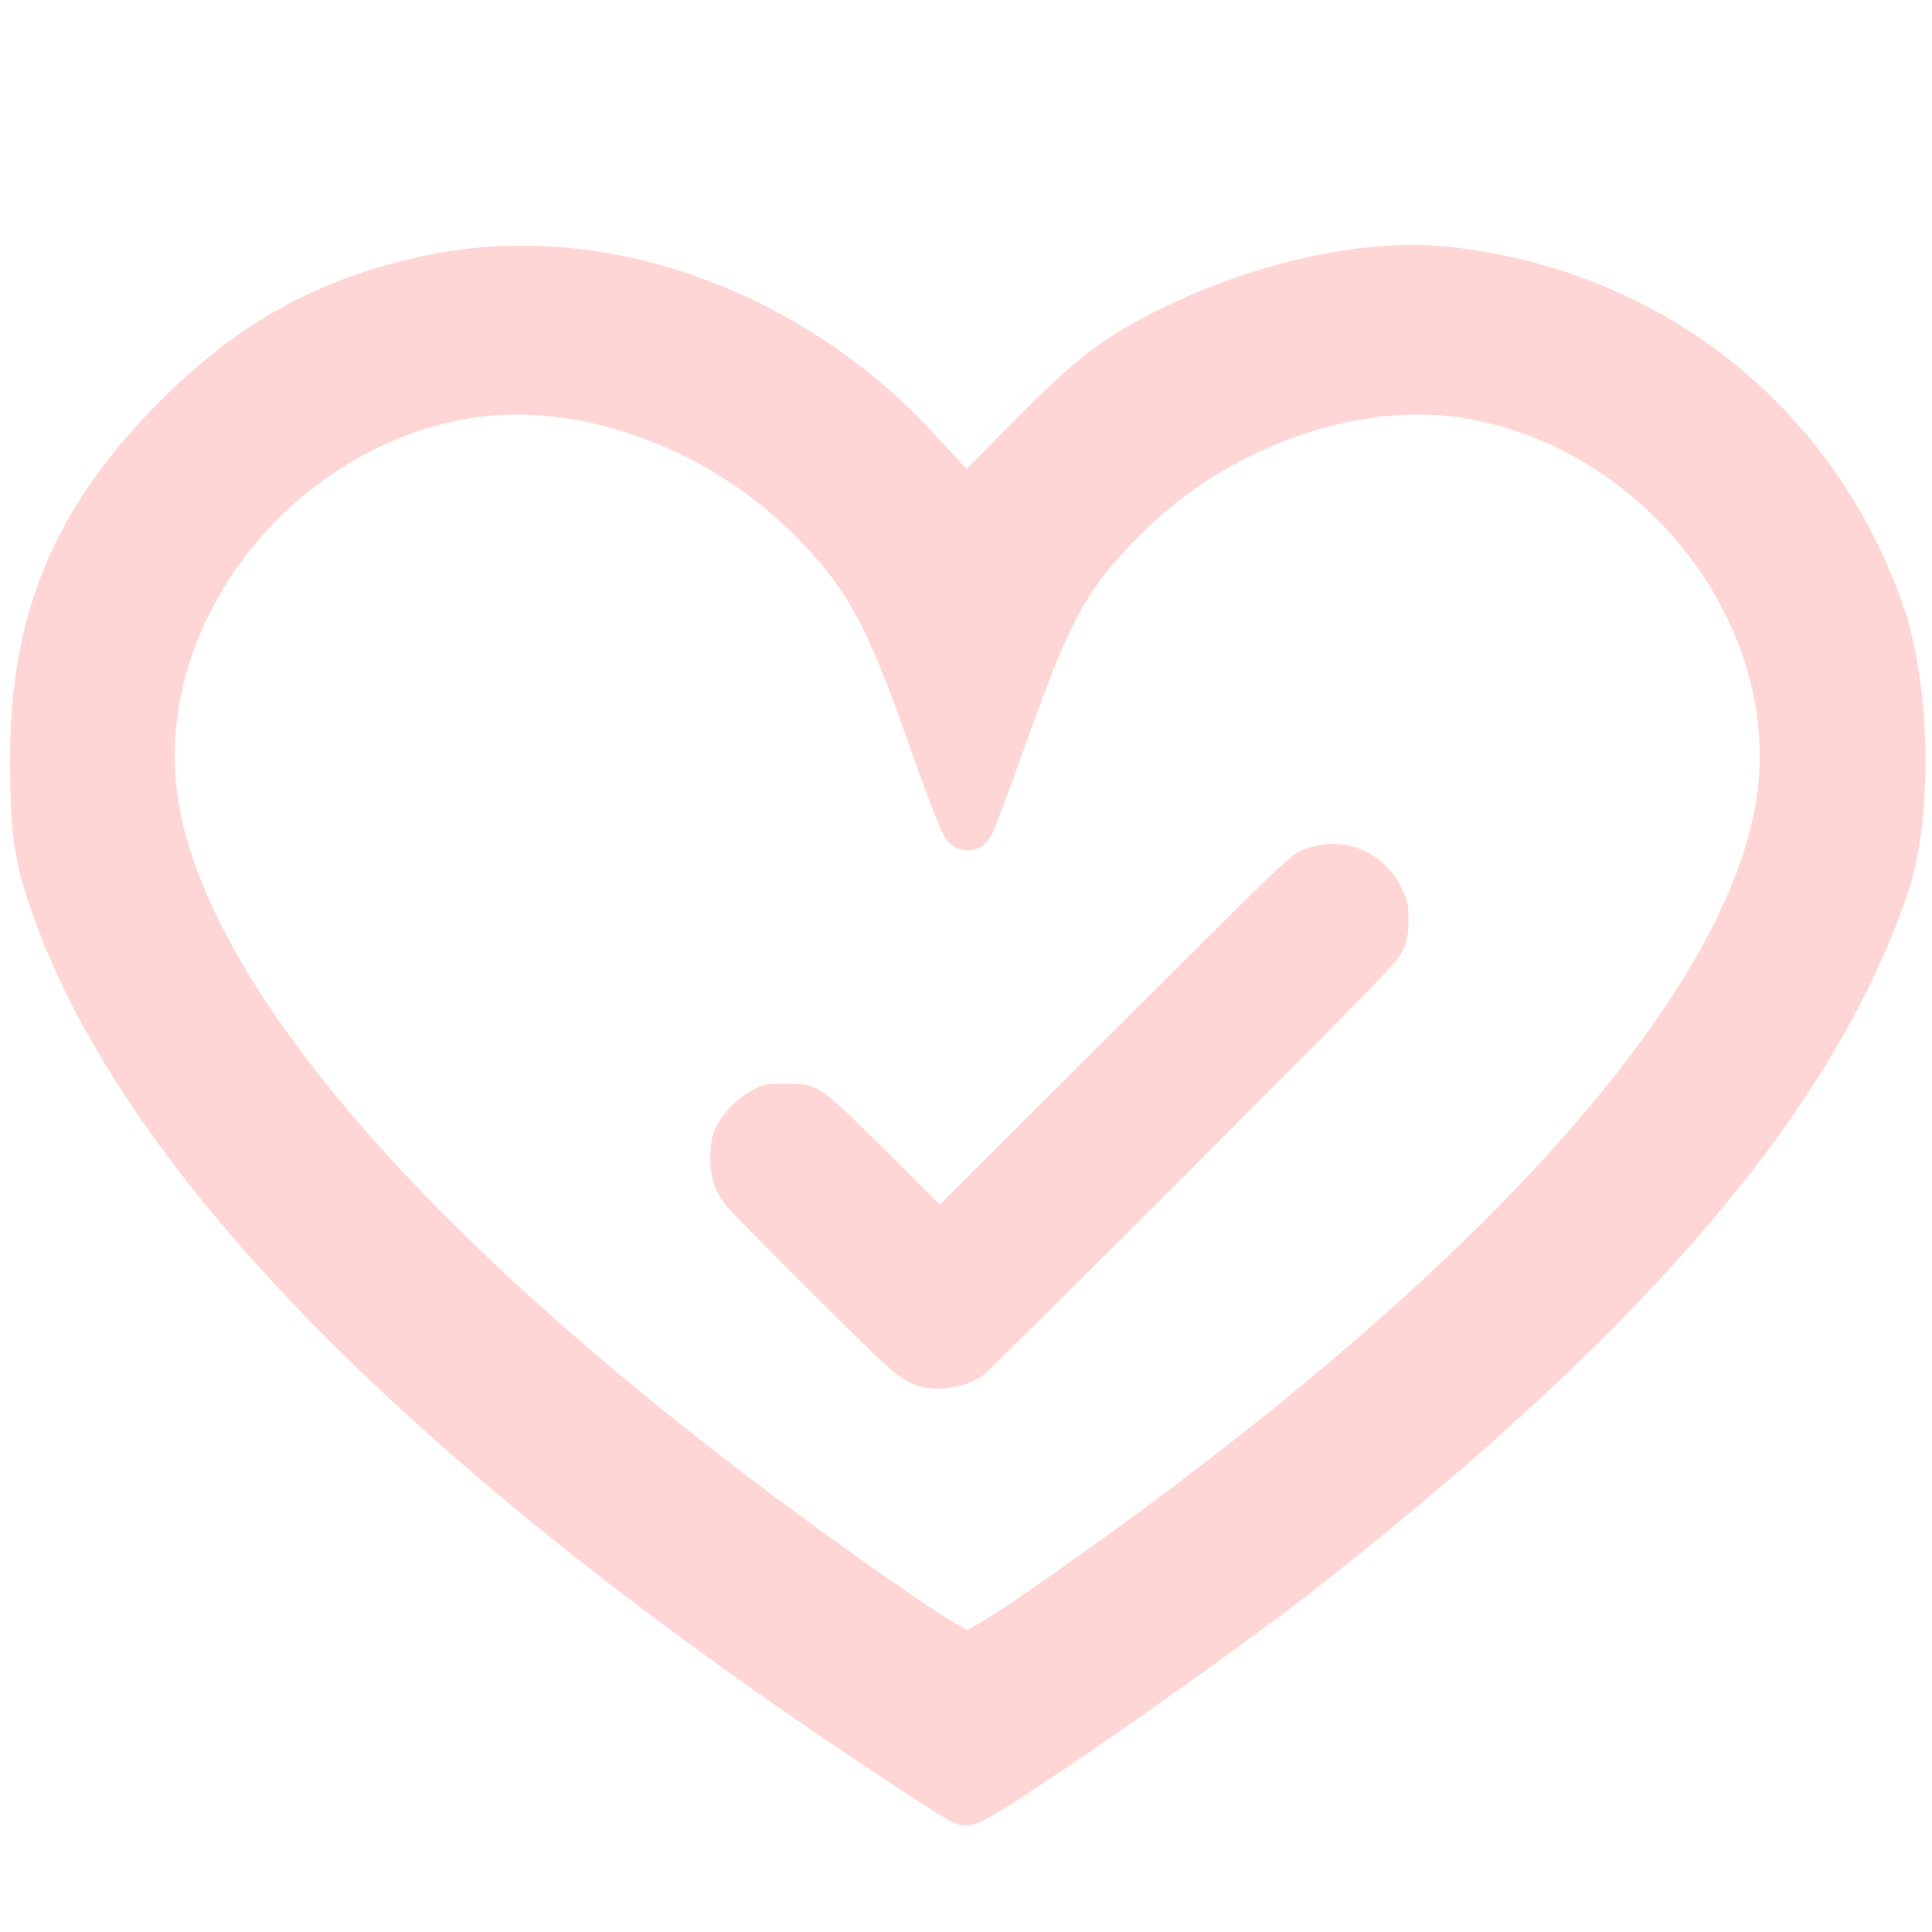
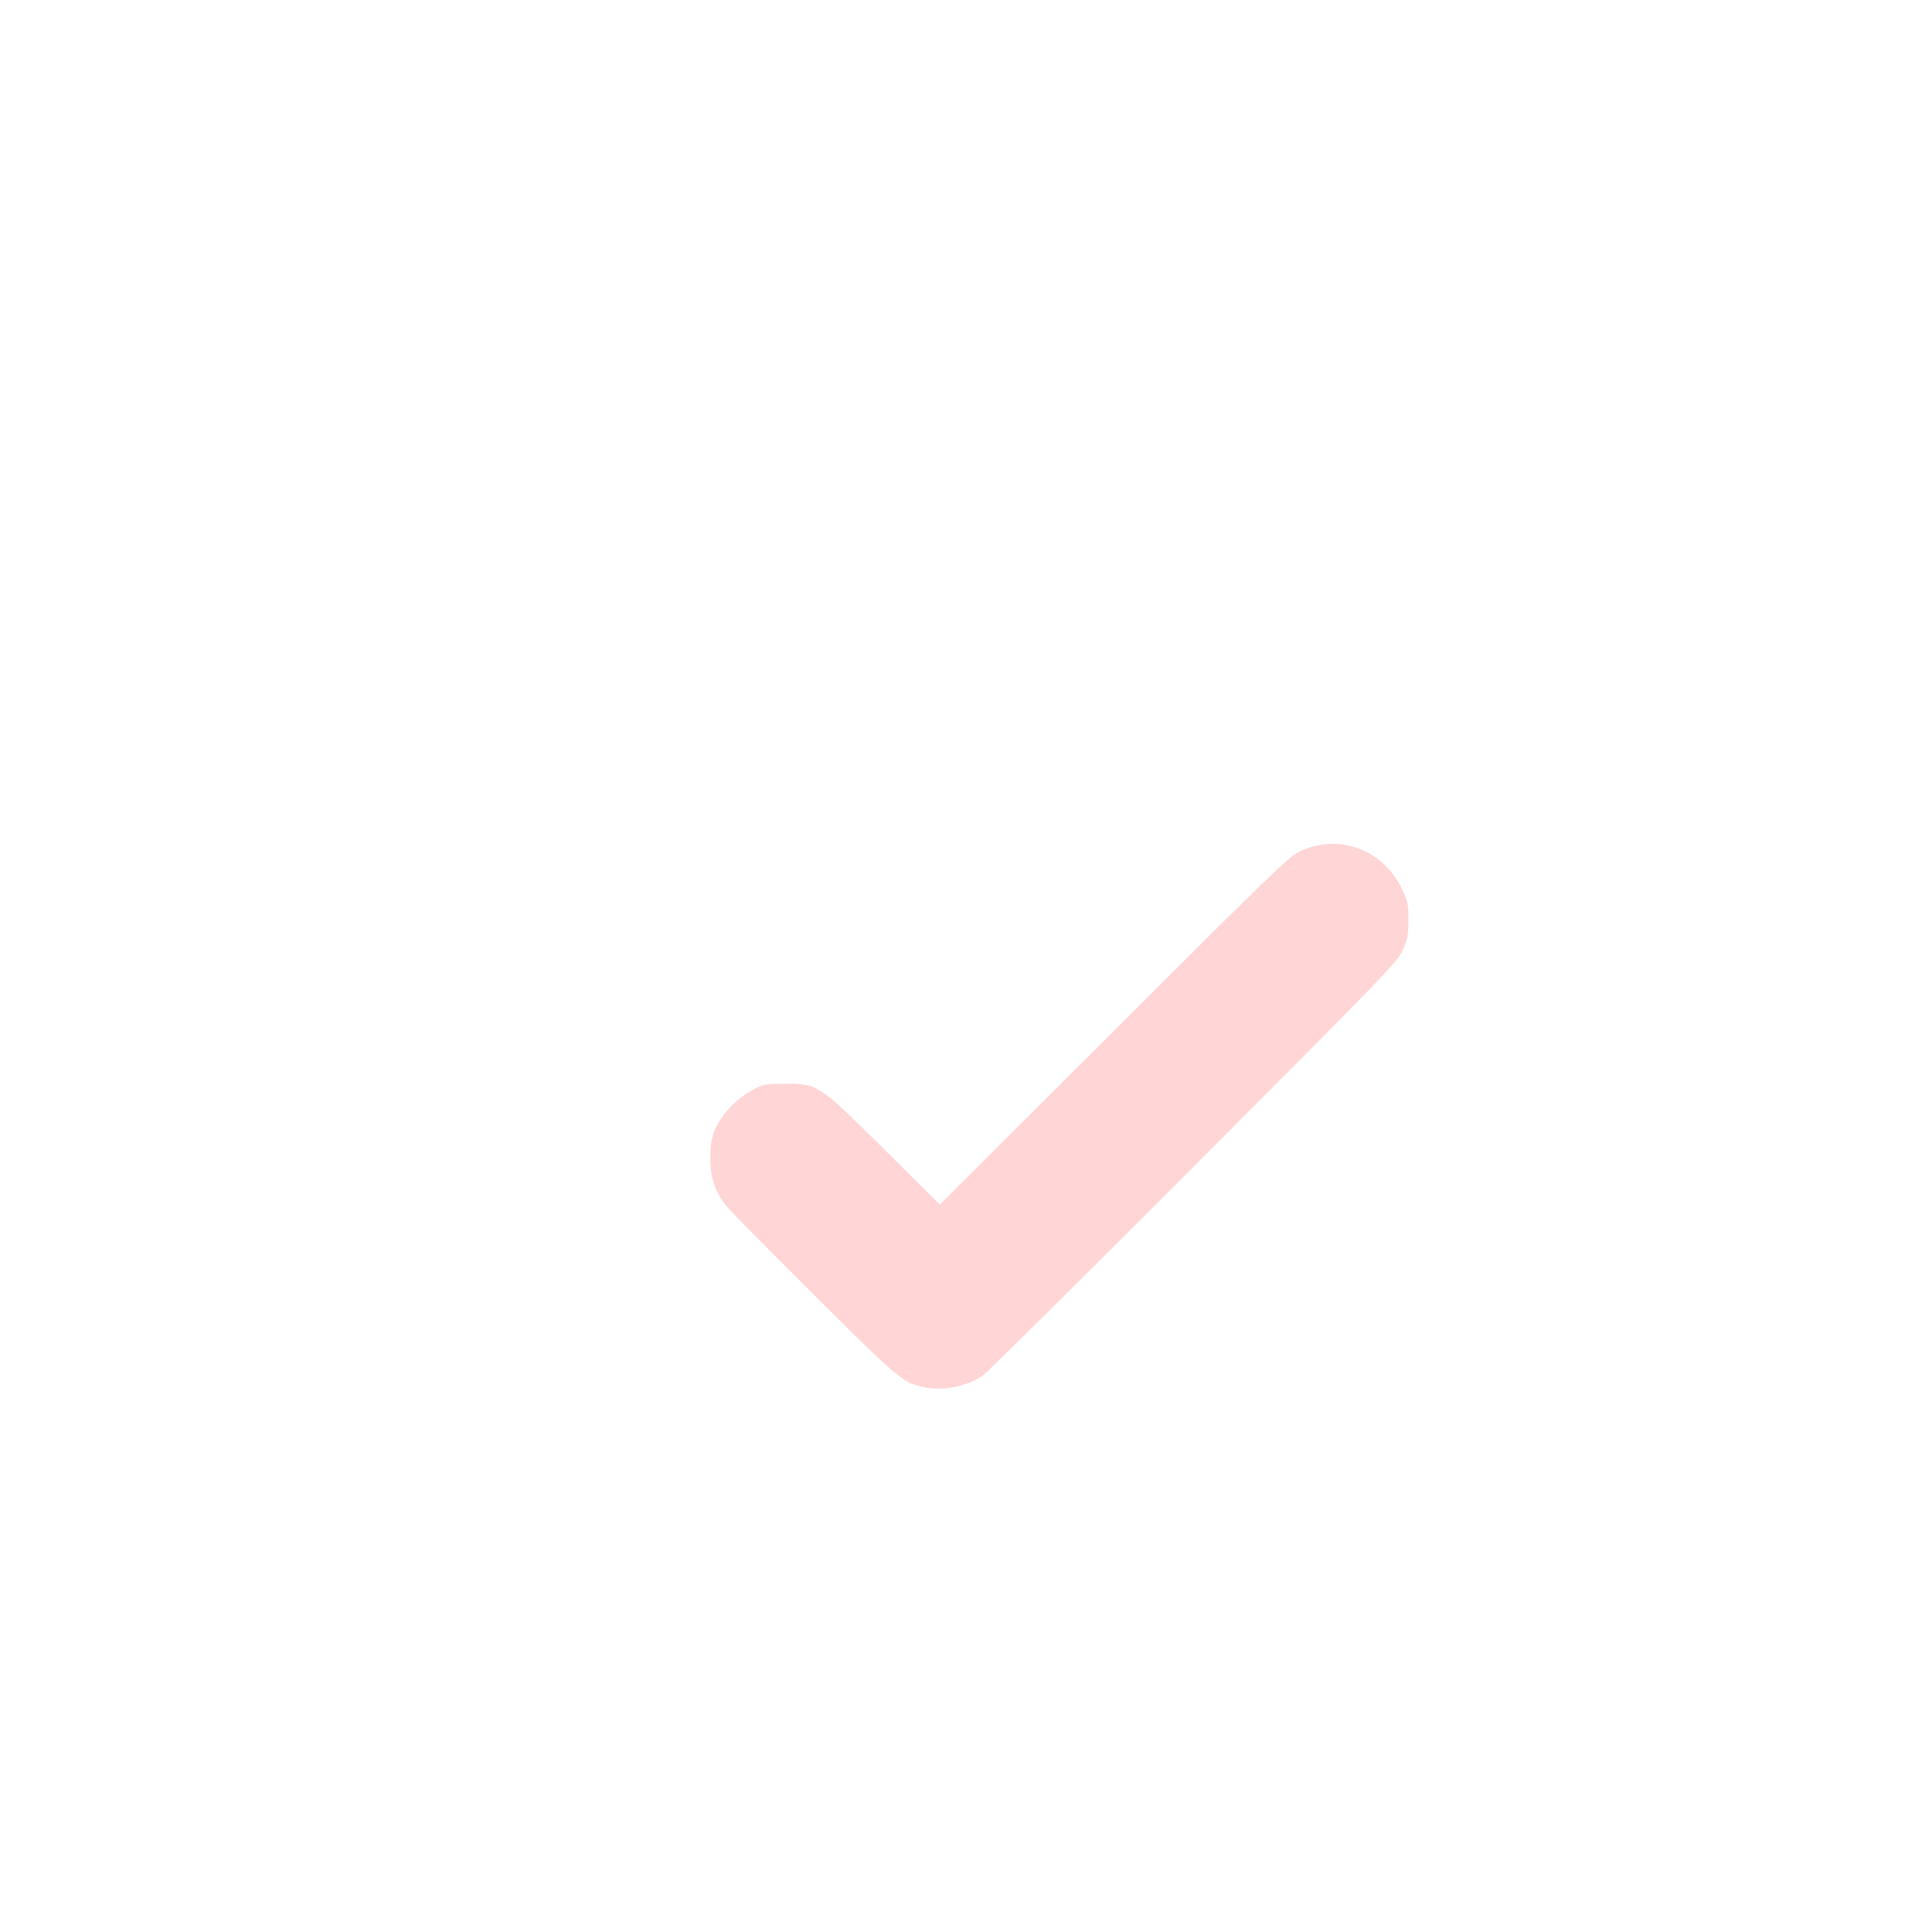
<svg xmlns="http://www.w3.org/2000/svg" xmlns:ns1="http://www.inkscape.org/namespaces/inkscape" xmlns:ns2="http://sodipodi.sourceforge.net/DTD/sodipodi-0.dtd" width="744.09" height="744.09" id="svg2984" version="1.1" ns1:version="0.48.4 r9939" ns2:docname="faviconr.svg">
  <defs id="defs2986" />
  <ns2:namedview id="base" pagecolor="#ffffff" bordercolor="#666666" borderopacity="1.0" ns1:pageopacity="0.0" ns1:pageshadow="2" ns1:zoom="0.98994949" ns1:cx="313.74206" ns1:cy="431.92398" ns1:document-units="px" ns1:current-layer="layer1" showgrid="false" ns1:window-width="1920" ns1:window-height="1017" ns1:window-x="-8" ns1:window-y="32" ns1:window-maximized="1" />
  <g ns1:label="Layer 1" ns1:groupmode="layer" id="layer1" transform="translate(0,-308.272)">
-     <path ns1:connector-curvature="0" id="path3819" d="M 322.093,980.416 C 155.117,866.536 50.977,758.176 16.858,662.813 9.682,642.759 8.247,633.05 8.193,604.23 8.09,548.796 24.716,509.295 65.094,469.039 c 30.173,-30.081 61.033,-46.632 101.997,-54.702 64.871,-12.78 138.673,13.759 188.487,67.78 l 20.248,21.958 28.241,-28.468 c 23.135,-23.321 33.298,-30.887 56.207,-41.846 34.956,-16.722 75.055,-25.29 104.327,-22.291 80.939,8.292 146.818,60.368 172.576,136.417 9.816,28.981 10.49,79.115 1.421,105.694 -28.183,82.593 -98.923,166.033 -226.185,266.792 -38.145,30.201 -131.679,95.229 -136.599,94.968 -1.5,-0.079 -25.675,-15.795 -53.722,-34.924 z" style="fill:none;fill-opacity:1" ns2:nodetypes="sssssscsssssscs" />
-     <path style="fill:#ffd5d5;fill-opacity:1;stroke:#ffd5d5;stroke-width:20.063;stroke-miterlimit:4;stroke-opacity:1;stroke-dasharray:none" d="M 319.643,967.305 C 157.02,856.393 55.593,750.856 22.363,657.979 15.375,638.447 13.977,628.992 13.924,600.922 13.824,546.933 30.017,508.461 69.343,469.255 c 29.387,-29.297 59.443,-45.416 99.339,-53.276 63.181,-12.447 135.059,13.4 183.575,66.013 l 19.72,21.385 27.505,-27.726 c 22.532,-22.713 32.43,-30.082 54.742,-40.755 34.045,-16.286 73.099,-24.631 101.608,-21.71 78.829,8.076 142.992,58.795 168.079,132.861 9.56,28.226 10.217,77.053 1.384,102.939 -27.449,80.441 -96.345,161.706 -220.29,259.839 -37.151,29.414 -128.247,92.747 -133.039,92.493 -1.461,-0.077 -25.006,-15.384 -52.322,-34.014 z m 79.18,-35.917 C 575.144,809.923 679.559,693.747 687.26,610.464 693.775,539.999 637.267,470.531 564.236,459.227 c -43.566,-6.743 -96.1,12.085 -131.199,47.024 -22.53,22.427 -29.422,34.71 -46.795,83.405 -6.906,19.358 -12.973,35.612 -13.481,36.12 -0.508,0.508 -6.372,-14.609 -13.029,-33.594 -17.101,-48.765 -25.383,-63.677 -47.712,-85.904 -35.128,-34.967 -87.645,-53.797 -131.227,-47.051 -73.031,11.304 -129.539,80.772 -123.024,151.237 7.701,83.282 112.116,199.458 288.437,320.924 12.454,8.579 24.293,15.599 26.309,15.599 2.016,0 13.855,-7.019 26.309,-15.599 z" id="path3794" ns1:connector-curvature="0" />
+     <path ns1:connector-curvature="0" id="path3819" d="M 322.093,980.416 C 155.117,866.536 50.977,758.176 16.858,662.813 9.682,642.759 8.247,633.05 8.193,604.23 8.09,548.796 24.716,509.295 65.094,469.039 c 30.173,-30.081 61.033,-46.632 101.997,-54.702 64.871,-12.78 138.673,13.759 188.487,67.78 c 23.135,-23.321 33.298,-30.887 56.207,-41.846 34.956,-16.722 75.055,-25.29 104.327,-22.291 80.939,8.292 146.818,60.368 172.576,136.417 9.816,28.981 10.49,79.115 1.421,105.694 -28.183,82.593 -98.923,166.033 -226.185,266.792 -38.145,30.201 -131.679,95.229 -136.599,94.968 -1.5,-0.079 -25.675,-15.795 -53.722,-34.924 z" style="fill:none;fill-opacity:1" ns2:nodetypes="sssssscsssssscs" />
    <path style="fill:#ffd5d5;fill-opacity:1;stroke:#ffd5d5;stroke-width:0.974;stroke-opacity:1" d="m 355.168,841.901 c -7.339,-1.73 -9.486,-3.561 -41.353,-35.265 -17.02,-16.933 -32.201,-32.349 -33.735,-34.256 -4.241,-5.272 -6.039,-10.658 -6.039,-18.083 0,-4.681 0.402,-7.25 1.634,-10.436 2.134,-5.522 8.091,-11.951 14.081,-15.197 4.437,-2.405 4.875,-2.492 12.633,-2.492 12.562,-9.8e-4 12.497,-0.045 38.179,25.474 l 21.376,21.24 67.387,-67.251 c 63.996,-63.867 67.625,-67.355 72.131,-69.321 14.894,-6.499 31.175,-0.161 38.235,14.885 2.02,4.304 2.269,5.566 2.256,11.414 -0.012,5.624 -0.317,7.262 -2.106,11.324 -1.986,4.509 -6.037,8.702 -80.325,83.157 -43.028,43.124 -79.576,79.347 -81.216,80.495 -6.234,4.363 -15.557,6.101 -23.138,4.314 z" id="path3835" ns1:connector-curvature="0" />
  </g>
</svg>